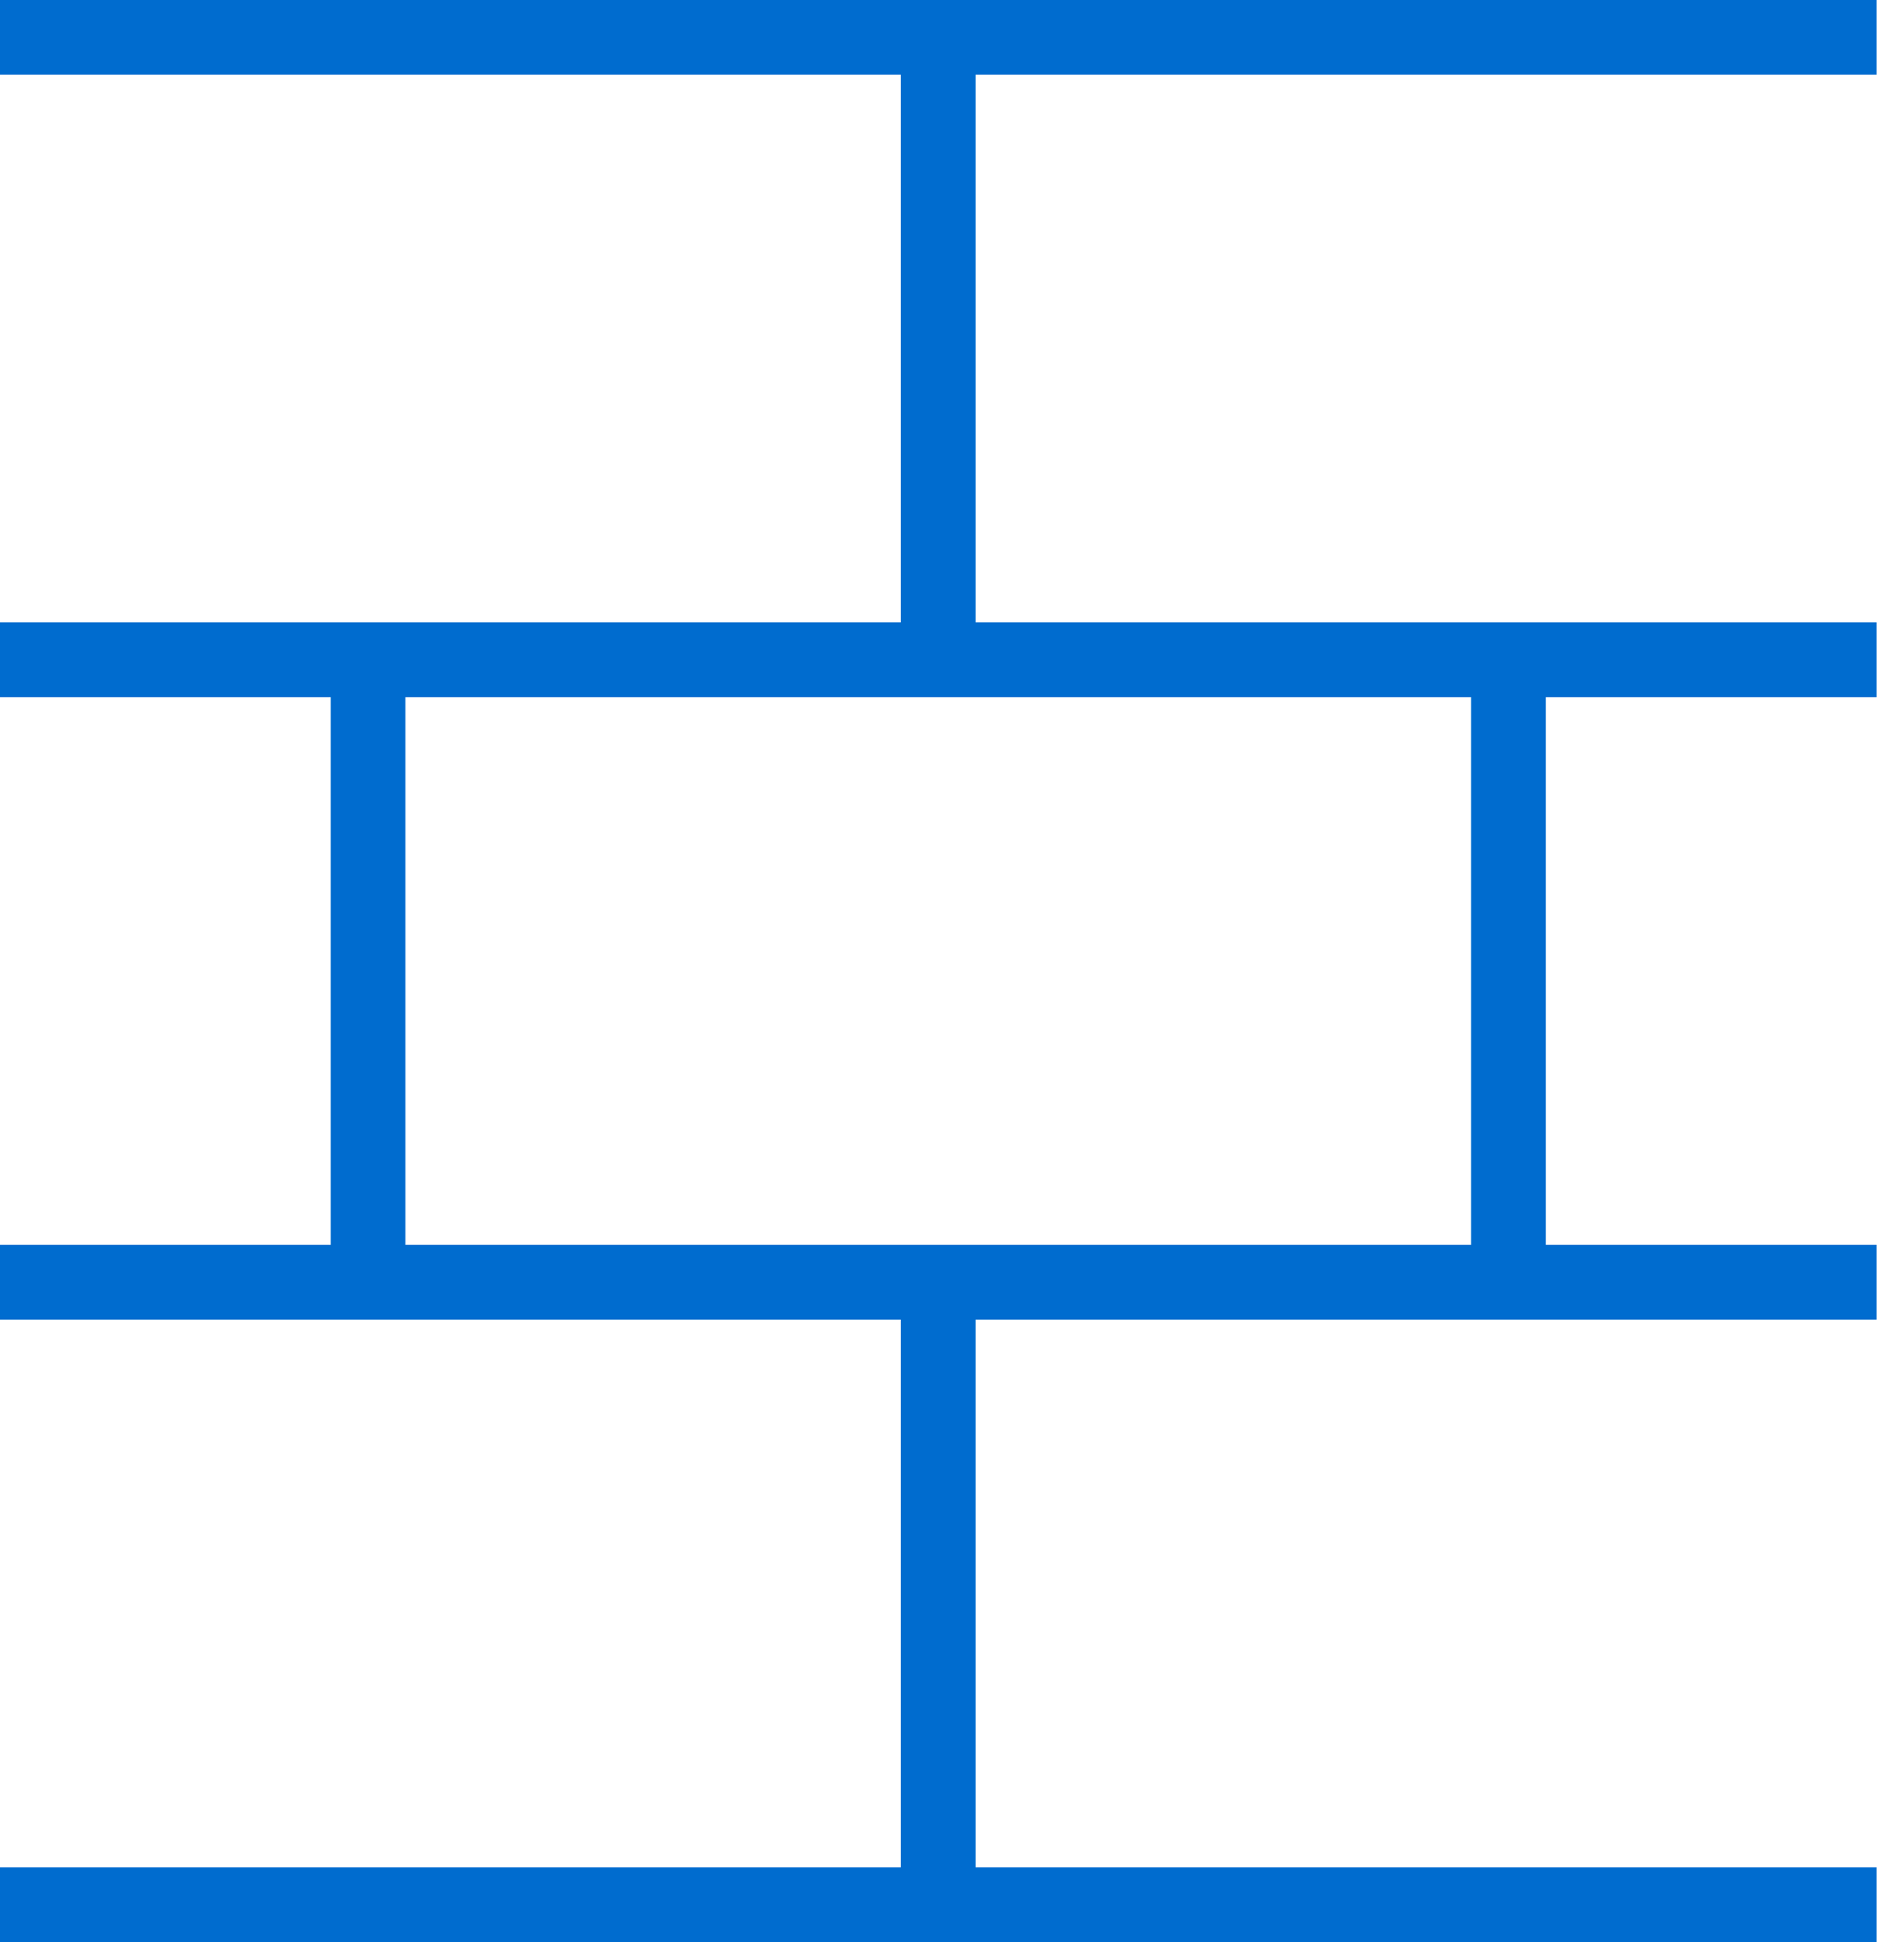
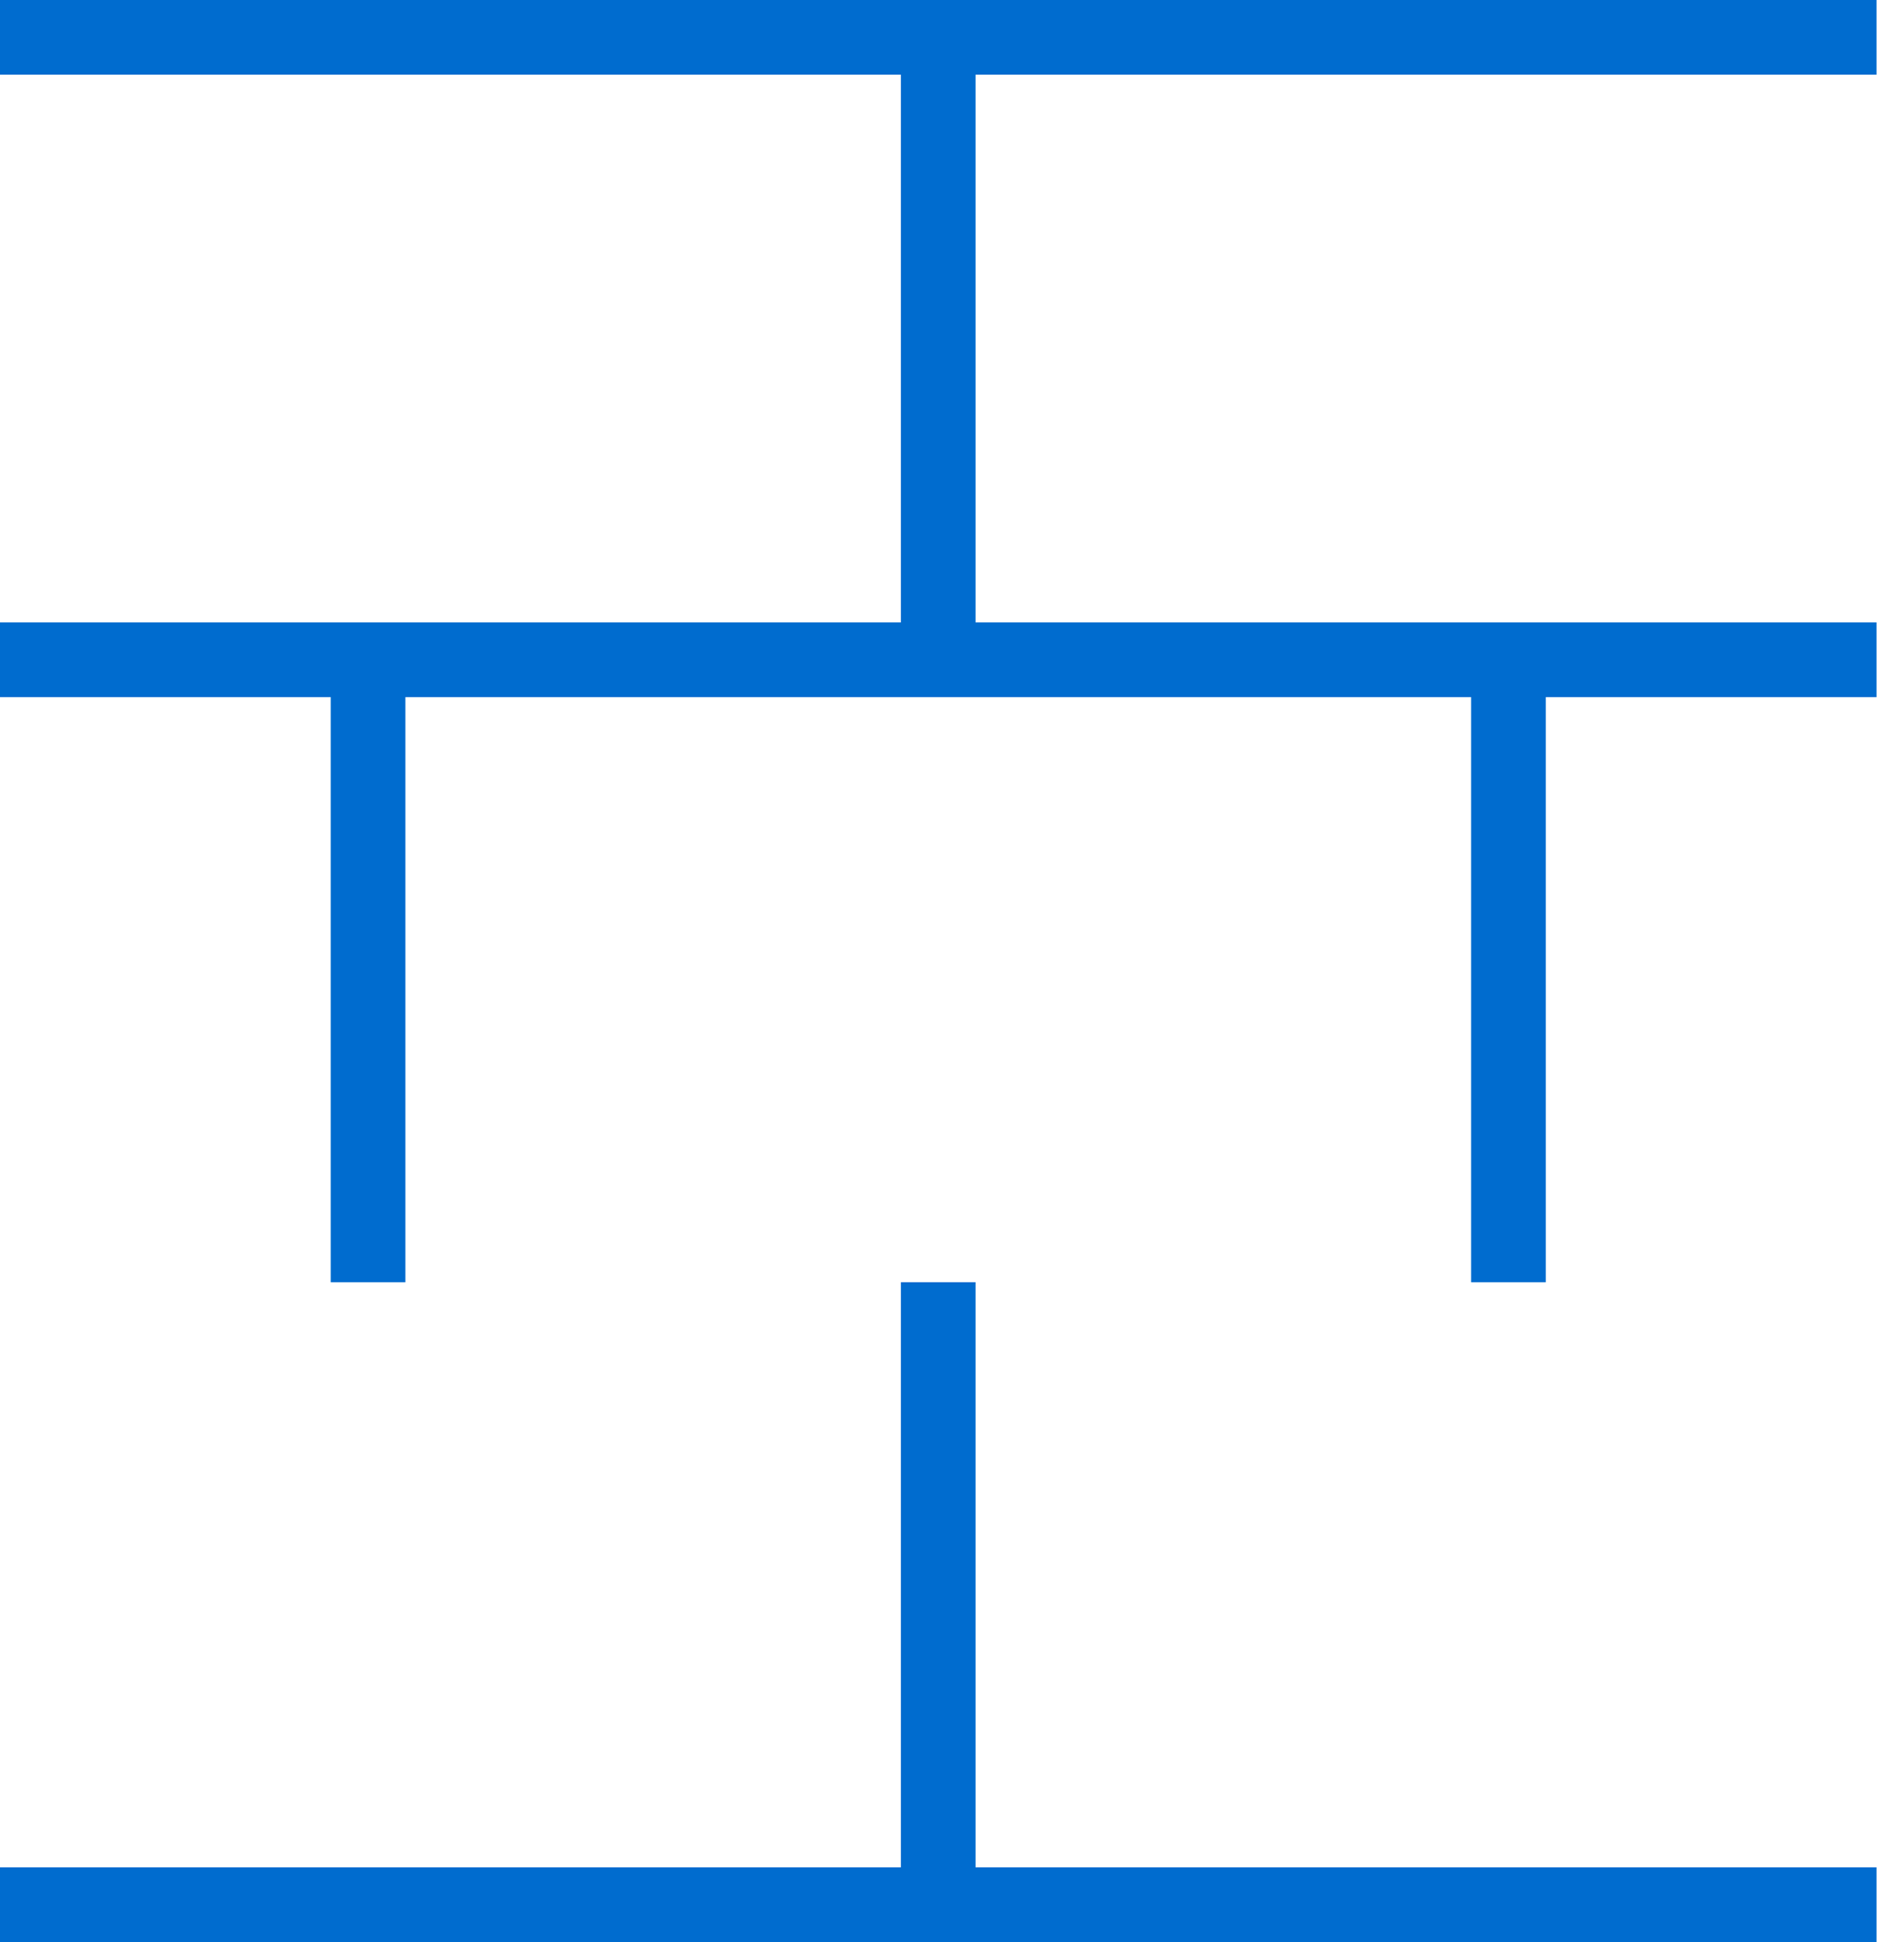
<svg xmlns="http://www.w3.org/2000/svg" width="51" height="52" viewBox="0 0 51 52" fill="none">
-   <path d="M0 34.333H50.263" stroke="#006CCF" stroke-width="2" />
  <path d="M0 17.667H50.263" stroke="#006CCF" stroke-width="2" />
  <path d="M25.13 1L25.13 17.667" stroke="#006CCF" stroke-width="2" />
  <path d="M25.13 34.333L25.13 51" stroke="#006CCF" stroke-width="2" />
  <path d="M40.405 17.667L40.405 34.333" stroke="#006CCF" stroke-width="2" />
  <path d="M9.859 17.667L9.859 34.333" stroke="#006CCF" stroke-width="2" />
  <path d="M0 51H50.263" stroke="#006CCF" stroke-width="2" />
  <path d="M0 1H50.263" stroke="#006CCF" stroke-width="2" />
</svg>